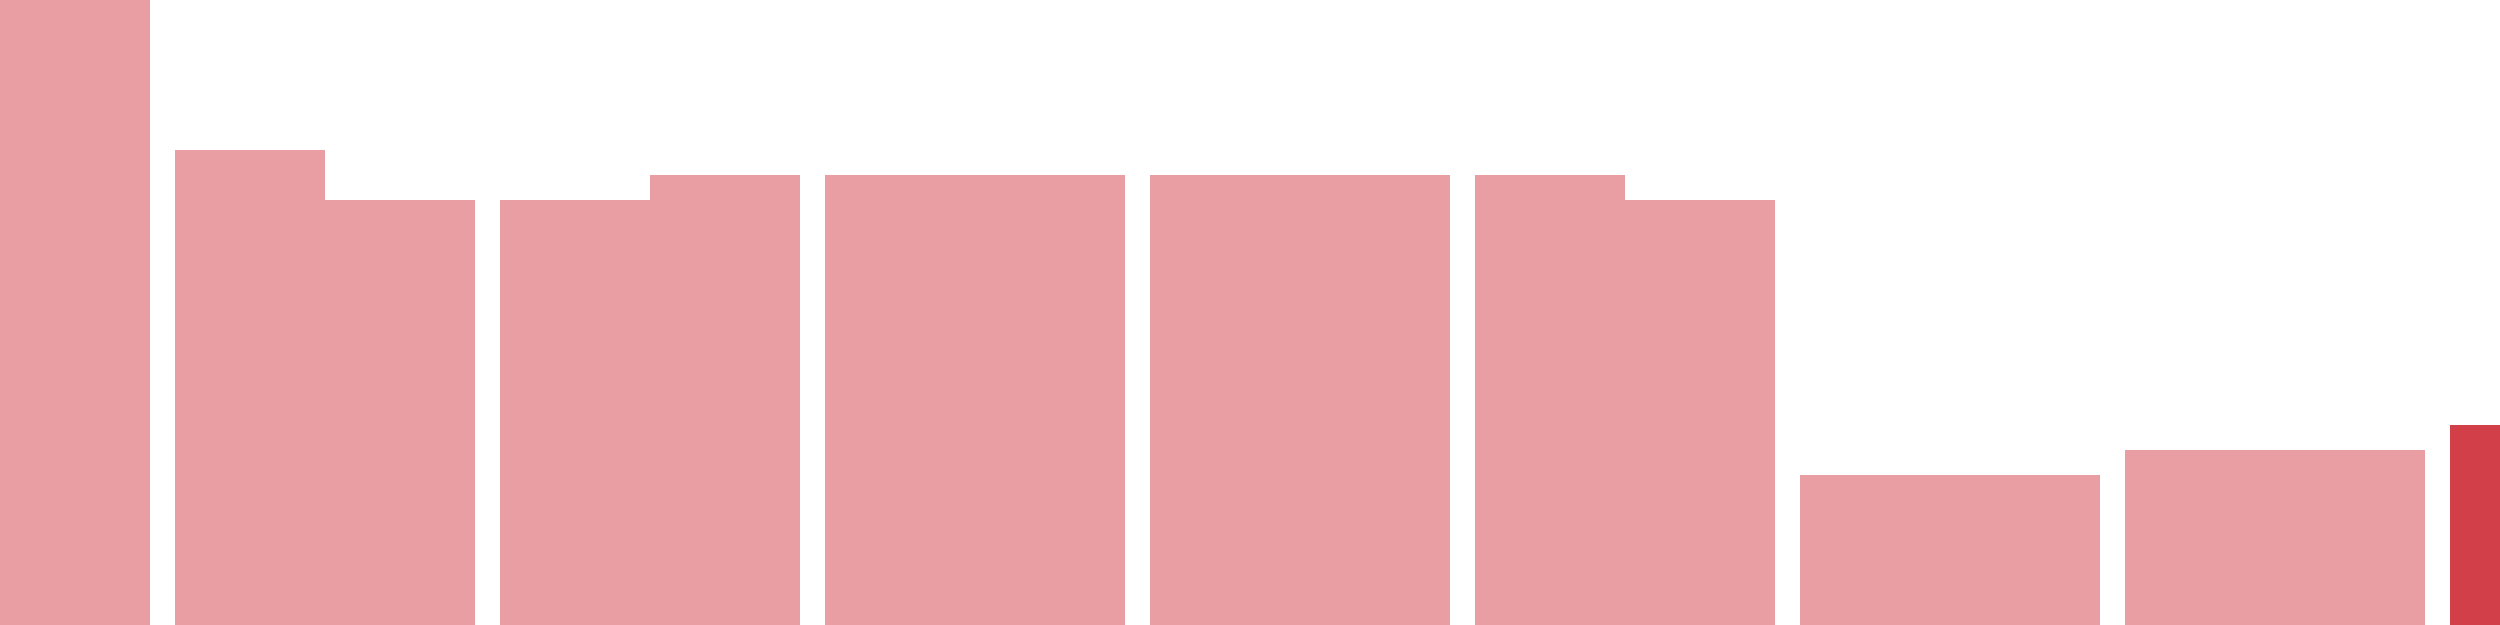
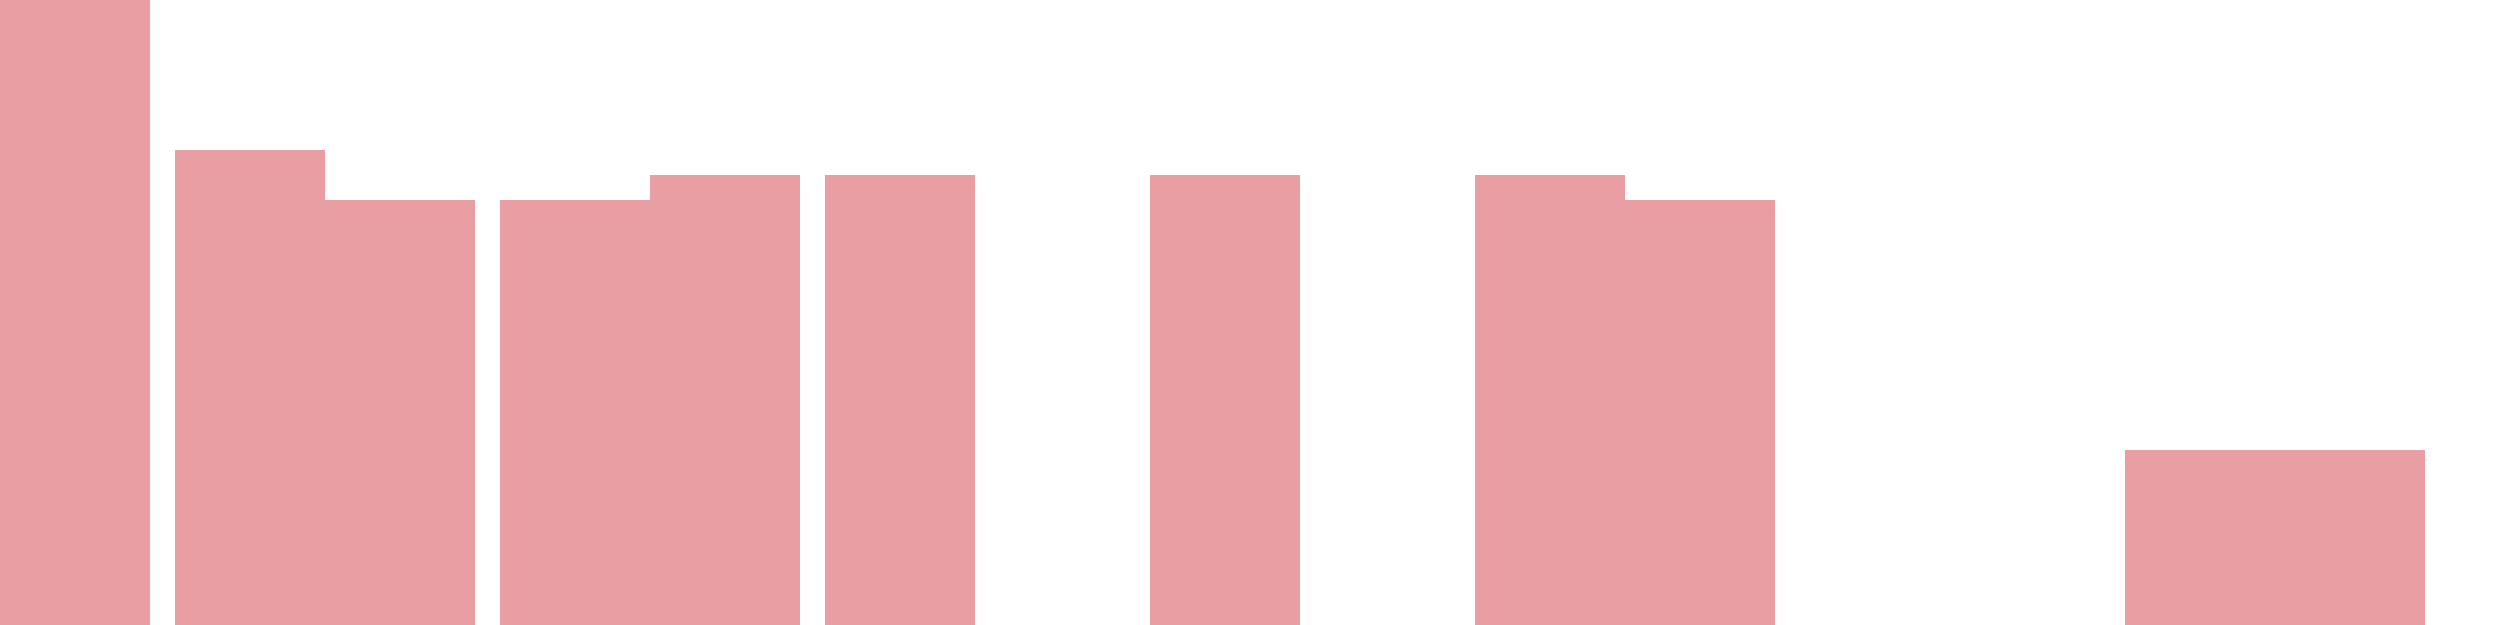
<svg xmlns="http://www.w3.org/2000/svg" width="100" height="25" viewBox="0 0 100 25">
  <rect x="0" y="0" width="6" height="25" fill="rgba(211, 63, 73, 0.5)" />
  <rect x="7" y="6" width="6" height="19" fill="rgba(211, 63, 73, 0.5)" />
  <rect x="13" y="8" width="6" height="17" fill="rgba(211, 63, 73, 0.5)" />
  <rect x="20" y="8" width="6" height="17" fill="rgba(211, 63, 73, 0.5)" />
  <rect x="26" y="7" width="6" height="18" fill="rgba(211, 63, 73, 0.5)" />
  <rect x="33" y="7" width="6" height="18" fill="rgba(211, 63, 73, 0.5)" />
-   <rect x="39" y="7" width="6" height="18" fill="rgba(211, 63, 73, 0.5)" />
  <rect x="46" y="7" width="6" height="18" fill="rgba(211, 63, 73, 0.5)" />
-   <rect x="52" y="7" width="6" height="18" fill="rgba(211, 63, 73, 0.5)" />
  <rect x="59" y="7" width="6" height="18" fill="rgba(211, 63, 73, 0.5)" />
  <rect x="65" y="8" width="6" height="17" fill="rgba(211, 63, 73, 0.5)" />
-   <rect x="72" y="19" width="6" height="6" fill="rgba(211, 63, 73, 0.5)" />
-   <rect x="78" y="19" width="6" height="6" fill="rgba(211, 63, 73, 0.5)" />
  <rect x="85" y="18" width="6" height="7" fill="rgba(211, 63, 73, 0.5)" />
  <rect x="91" y="18" width="6" height="7" fill="rgba(211, 63, 73, 0.5)" />
-   <rect x="98" y="17" width="6" height="8" fill="#d33f49" />
</svg>